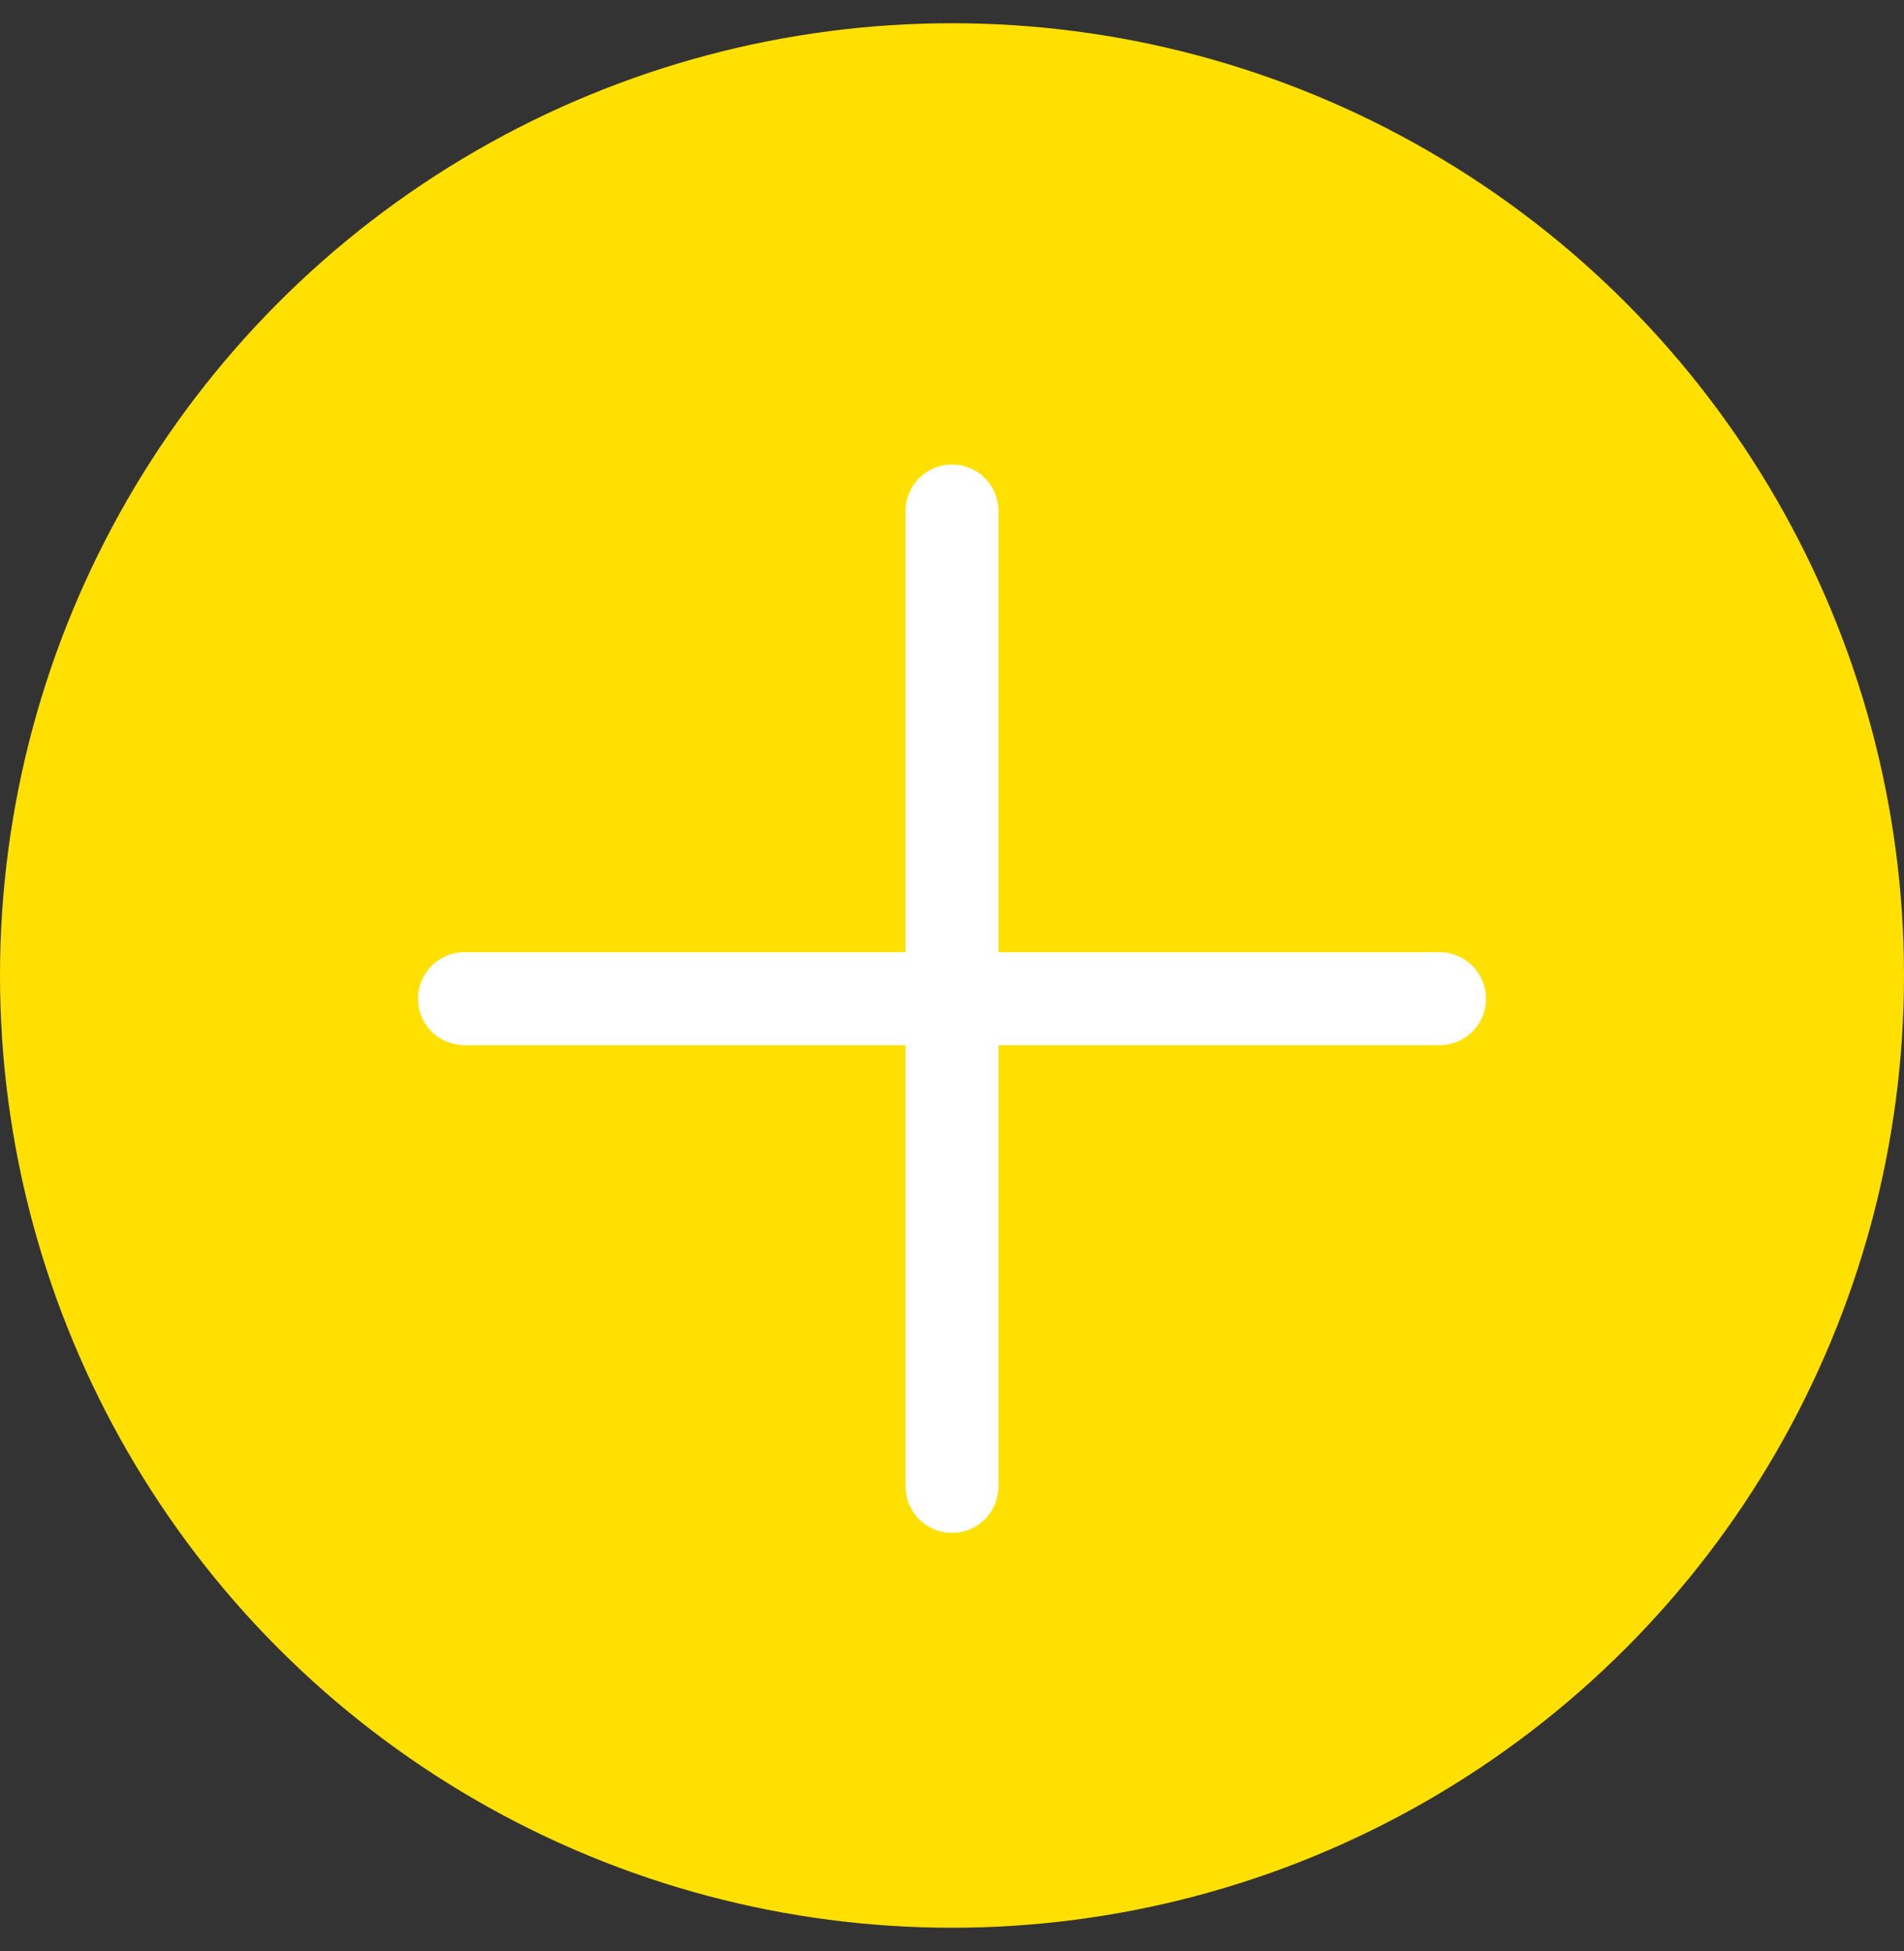
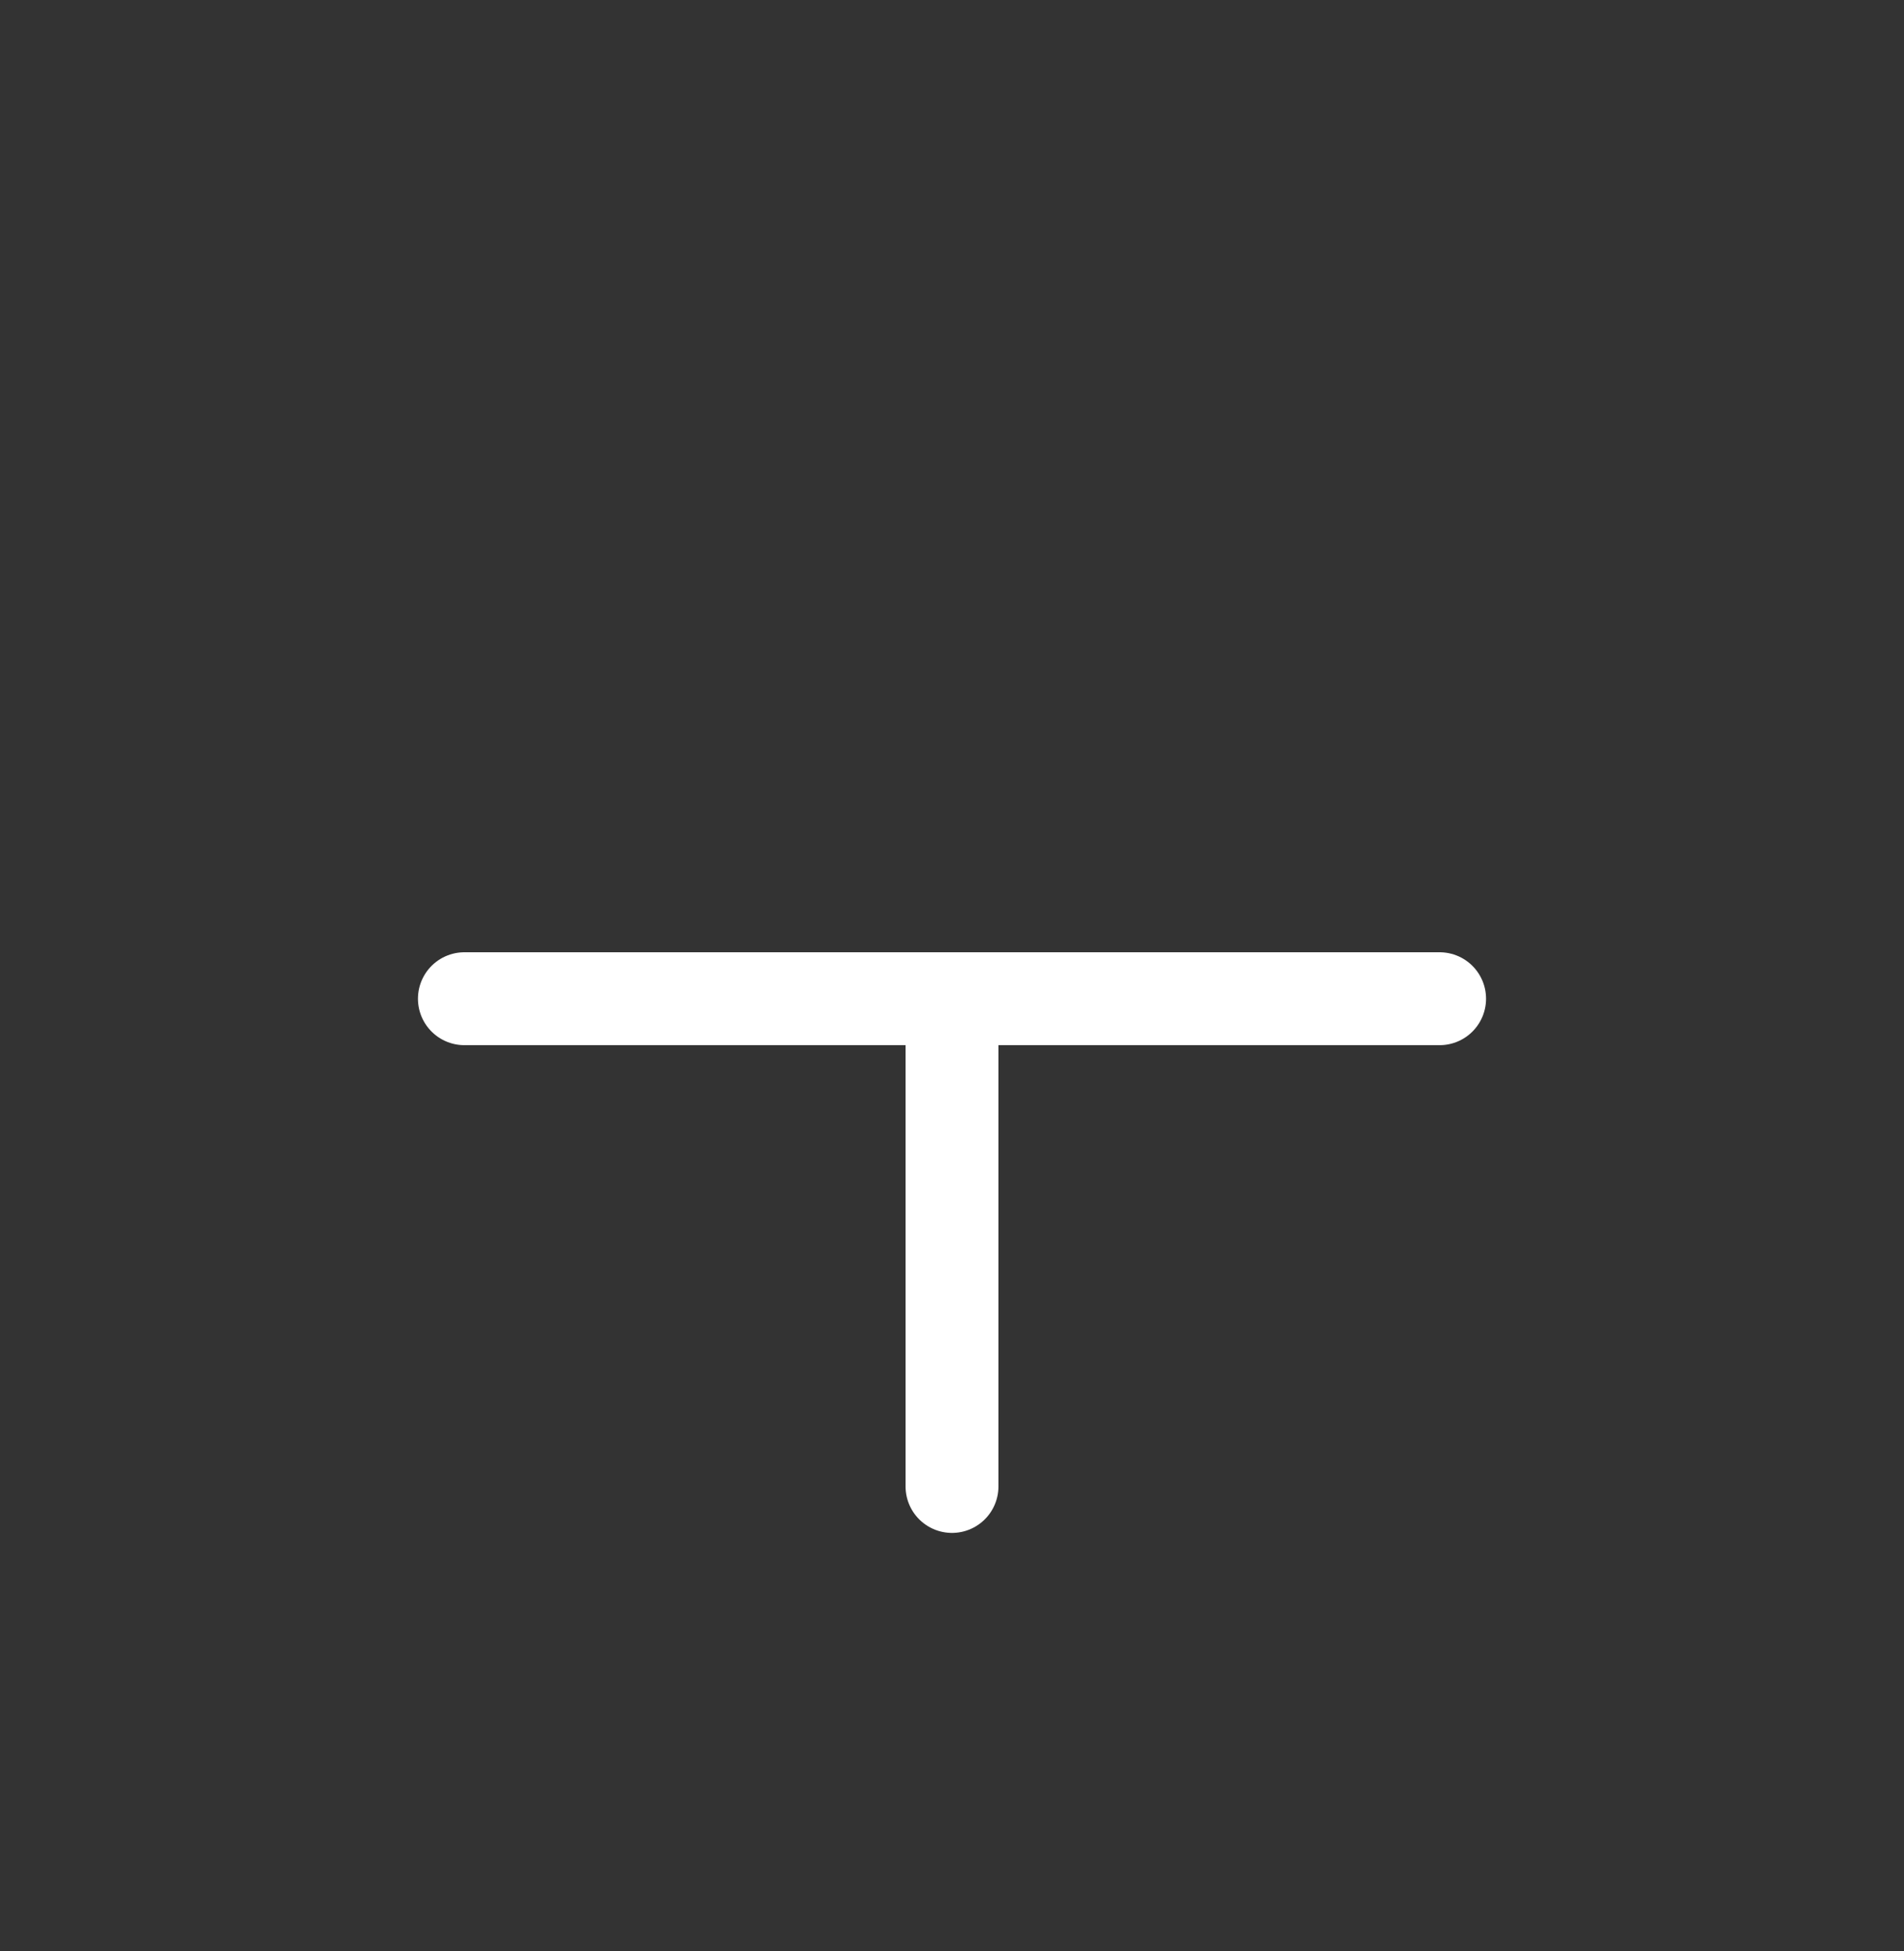
<svg xmlns="http://www.w3.org/2000/svg" width="41" height="42" viewBox="0 0 41 42" fill="none">
  <rect x="0" y="0" width="41" height="42" fill="#333333" stroke="none" />
-   <circle cx="20.5" cy="21" r="20.5" fill="#FFE000" />
-   <path d="M10 21.5H20.5M20.5 21.5H31M20.5 21.5V11M20.5 21.5V32" stroke="white" stroke-width="2" stroke-linecap="round" stroke-linejoin="round" />
+   <path d="M10 21.5H20.5M20.5 21.5H31M20.5 21.5M20.5 21.5V32" stroke="white" stroke-width="2" stroke-linecap="round" stroke-linejoin="round" />
</svg>